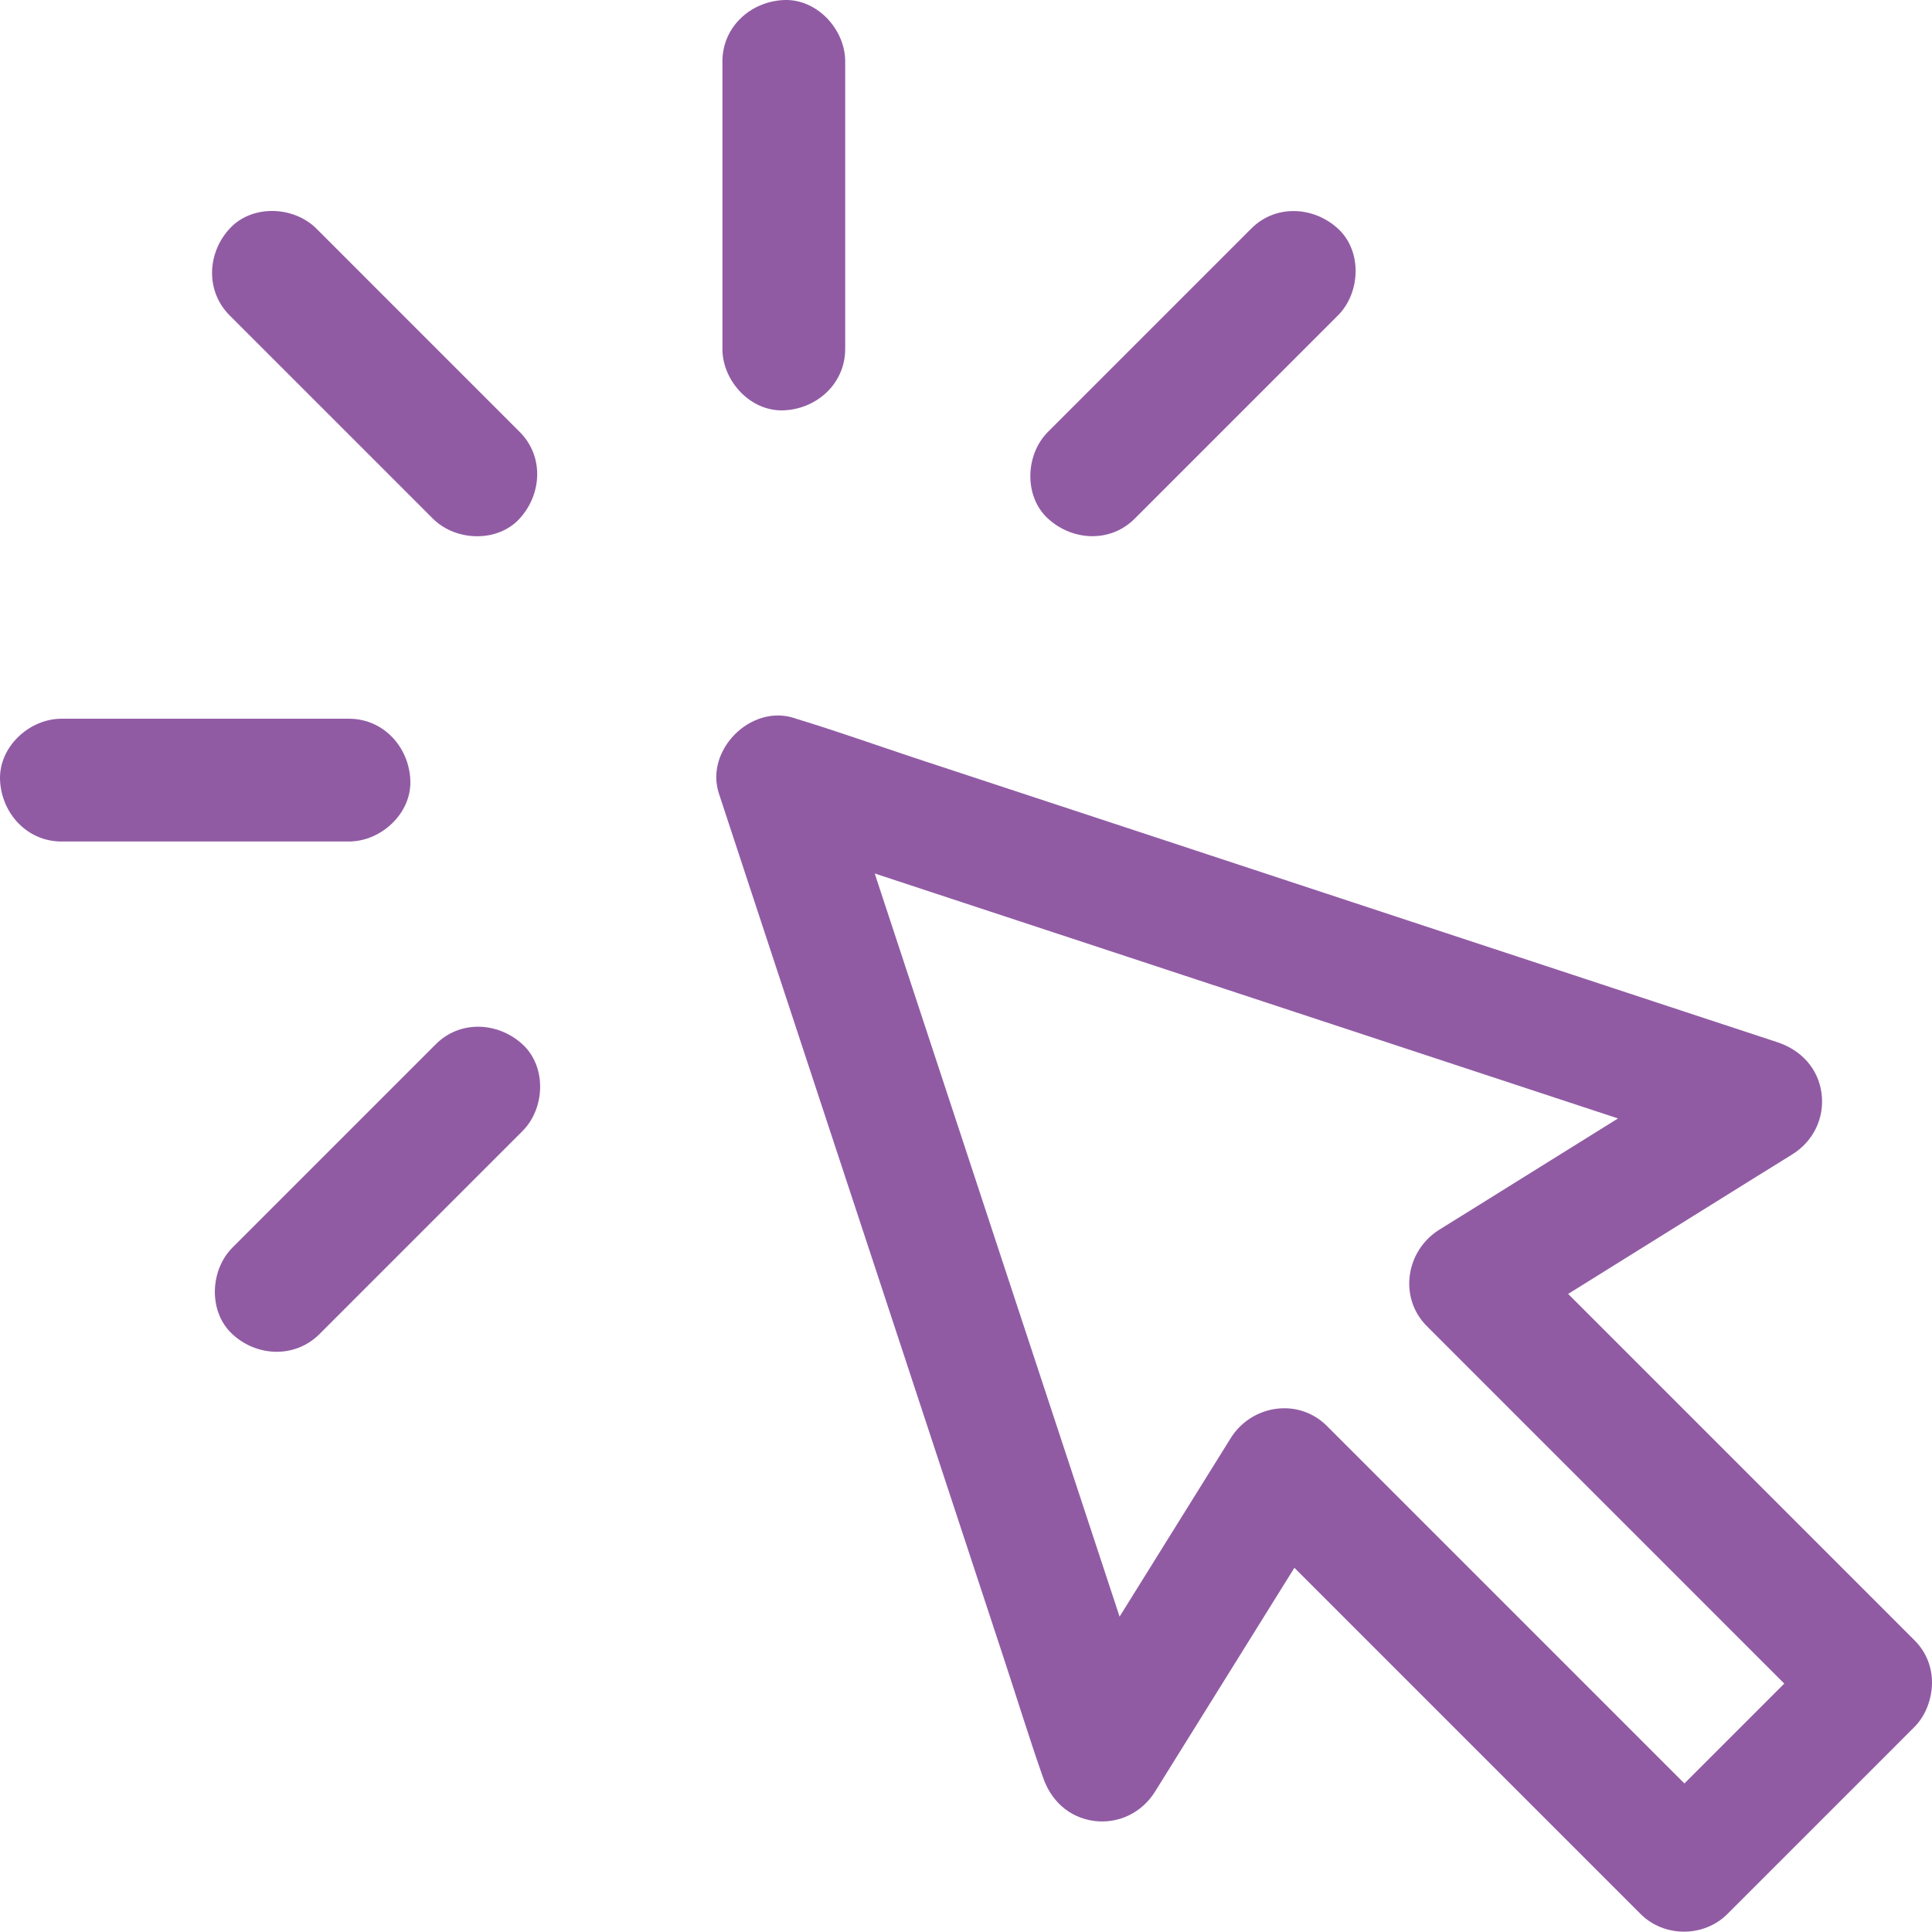
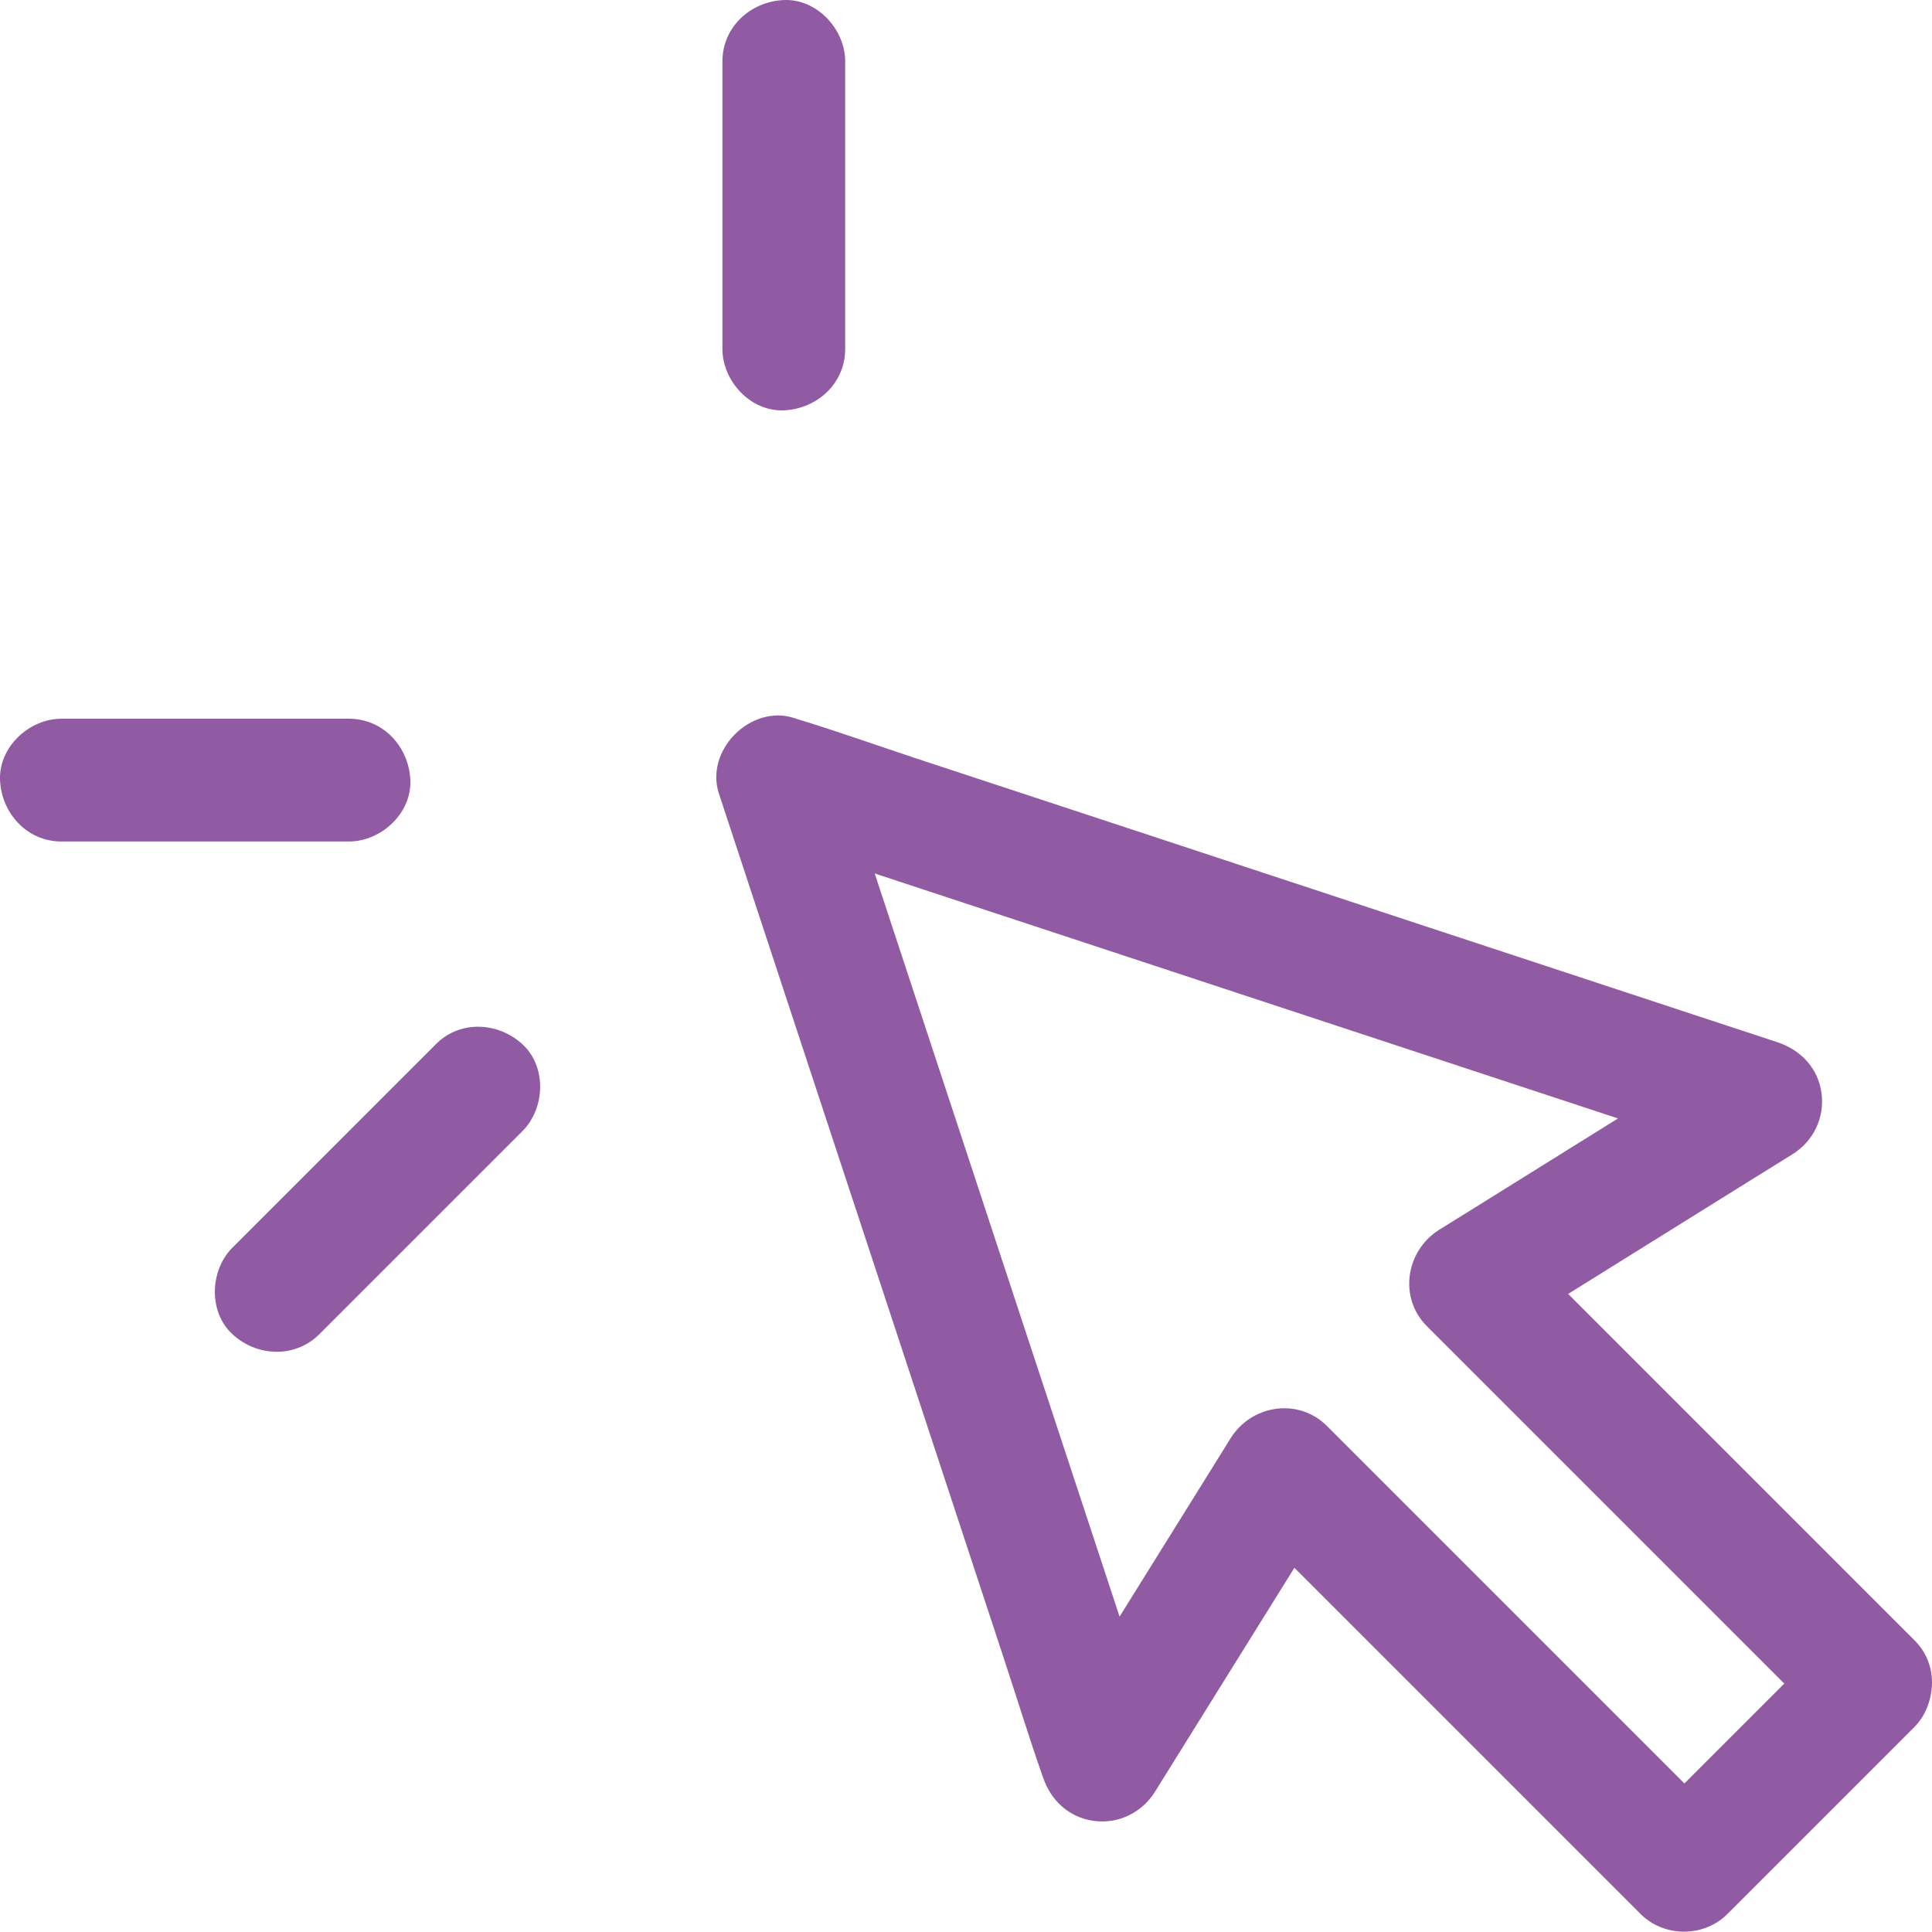
<svg xmlns="http://www.w3.org/2000/svg" width="100" height="100" viewBox="0 0 100 100" fill="none">
  <path d="M94.61 84.886C91.792 87.704 88.975 90.521 86.157 93.339C85.755 93.741 85.353 94.144 84.939 94.557C86.433 94.557 87.937 94.557 89.43 94.557C87.09 92.216 84.749 89.875 82.408 87.534C78.68 83.806 74.951 80.078 71.223 76.349C70.376 75.502 69.528 74.654 68.681 73.807C67.198 72.324 64.762 72.716 63.692 74.453C60.949 78.859 58.205 83.266 55.462 87.672C55.081 88.286 54.7 88.901 54.318 89.515C56.257 89.769 58.195 90.023 60.123 90.278C59.572 88.594 59.01 86.909 58.46 85.225C57.125 81.168 55.78 77.101 54.445 73.044C52.835 68.151 51.215 63.258 49.605 58.353C48.207 54.106 46.809 49.869 45.41 45.622C44.733 43.578 44.118 41.502 43.387 39.468C43.377 39.436 43.366 39.415 43.355 39.383C42.053 40.686 40.75 41.989 39.447 43.292C41.131 43.843 42.815 44.404 44.499 44.955C48.556 46.289 52.613 47.634 56.68 48.969C61.574 50.579 66.467 52.2 71.361 53.809C75.608 55.208 79.845 56.606 84.092 58.004C86.136 58.682 88.181 59.413 90.246 60.038C90.278 60.048 90.299 60.059 90.331 60.069C90.077 58.131 89.822 56.193 89.568 54.265C85.162 57.008 80.745 59.762 76.339 62.505C75.725 62.887 75.11 63.268 74.496 63.65C72.769 64.73 72.377 67.155 73.85 68.638C76.191 70.979 78.531 73.32 80.872 75.661C84.6 79.389 88.329 83.117 92.057 86.846C92.905 87.693 93.752 88.54 94.599 89.388C95.775 90.564 97.936 90.648 99.09 89.388C100.255 88.117 100.351 86.147 99.09 84.897C96.749 82.556 94.409 80.215 92.068 77.874C88.34 74.146 84.611 70.418 80.883 66.689C80.035 65.842 79.188 64.995 78.341 64.147C78.129 65.81 77.917 67.473 77.695 69.136C82.101 66.393 86.518 63.639 90.924 60.895C91.538 60.514 92.153 60.133 92.767 59.752C93.858 59.074 94.451 57.866 94.282 56.585C94.112 55.303 93.222 54.35 92.004 53.947C90.32 53.397 88.636 52.835 86.952 52.284C82.895 50.95 78.838 49.605 74.771 48.27C69.878 46.66 64.984 45.039 60.091 43.429C55.843 42.031 51.607 40.633 47.359 39.235C45.315 38.557 43.271 37.826 41.205 37.201C41.174 37.191 41.152 37.18 41.121 37.17C38.864 36.428 36.471 38.833 37.212 41.078C37.763 42.762 38.324 44.446 38.875 46.13C40.21 50.187 41.555 54.254 42.889 58.311C44.499 63.205 46.12 68.098 47.73 73.002C49.128 77.249 50.526 81.486 51.924 85.734C52.602 87.788 53.238 89.854 53.947 91.888C53.958 91.919 53.969 91.941 53.979 91.972C54.382 93.19 55.324 94.07 56.617 94.25C57.888 94.419 59.106 93.826 59.784 92.735C62.527 88.329 65.27 83.922 68.014 79.516C68.395 78.902 68.776 78.287 69.157 77.673C67.495 77.885 65.832 78.097 64.169 78.319C66.51 80.66 68.85 83.001 71.191 85.342C74.919 89.07 78.648 92.799 82.376 96.527C83.224 97.374 84.071 98.222 84.918 99.069C86.136 100.287 88.191 100.287 89.409 99.069C92.227 96.251 95.044 93.434 97.862 90.617C98.264 90.214 98.667 89.811 99.08 89.398C100.255 88.223 100.34 86.062 99.08 84.907C97.84 83.721 95.87 83.636 94.61 84.886Z" fill="#915BA4" />
-   <path d="M11.886 16.325C14.958 19.396 18.03 22.468 21.102 25.54C21.536 25.974 21.97 26.408 22.404 26.843C23.58 28.018 25.741 28.103 26.895 26.843C28.06 25.571 28.156 23.601 26.895 22.352C23.824 19.28 20.752 16.208 17.68 13.136C17.246 12.702 16.812 12.268 16.378 11.834C15.202 10.658 13.041 10.573 11.886 11.834C10.721 13.094 10.626 15.064 11.886 16.325Z" fill="#915BA4" />
  <path d="M16.526 69.062C19.598 65.99 22.669 62.919 25.741 59.847C26.175 59.413 26.609 58.978 27.044 58.544C28.219 57.368 28.304 55.208 27.044 54.053C25.773 52.888 23.803 52.793 22.553 54.053C19.481 57.125 16.409 60.197 13.338 63.268C12.903 63.702 12.469 64.137 12.035 64.571C10.859 65.747 10.774 67.907 12.035 69.062C13.295 70.227 15.265 70.312 16.526 69.062Z" fill="#915BA4" />
-   <path d="M58.735 26.843C61.806 23.771 64.878 20.699 67.95 17.628C68.384 17.193 68.818 16.759 69.253 16.325C70.428 15.149 70.513 12.988 69.253 11.834C67.982 10.669 66.011 10.573 64.762 11.834C61.69 14.905 58.618 17.977 55.547 21.049C55.112 21.483 54.678 21.917 54.244 22.352C53.068 23.527 52.983 25.688 54.244 26.843C55.515 28.008 57.485 28.103 58.735 26.843Z" fill="#915BA4" />
  <path d="M3.18 43.556C7.523 43.556 11.866 43.556 16.208 43.556C16.823 43.556 17.437 43.556 18.062 43.556C19.725 43.556 21.314 42.095 21.239 40.379C21.165 38.653 19.841 37.201 18.062 37.201C13.719 37.201 9.376 37.201 5.034 37.201C4.419 37.201 3.805 37.201 3.18 37.201C1.517 37.201 -0.072 38.663 0.002 40.379C0.077 42.095 1.401 43.556 3.18 43.556Z" fill="#915BA4" />
  <path d="M43.747 18.062C43.747 13.719 43.747 9.376 43.747 5.034C43.747 4.419 43.747 3.805 43.747 3.18C43.747 1.517 42.286 -0.072 40.57 0.002C38.843 0.077 37.392 1.401 37.392 3.18C37.392 7.523 37.392 11.866 37.392 16.208C37.392 16.823 37.392 17.437 37.392 18.062C37.392 19.725 38.854 21.314 40.57 21.239C42.286 21.165 43.747 19.852 43.747 18.062Z" fill="#915BA4" />
</svg>